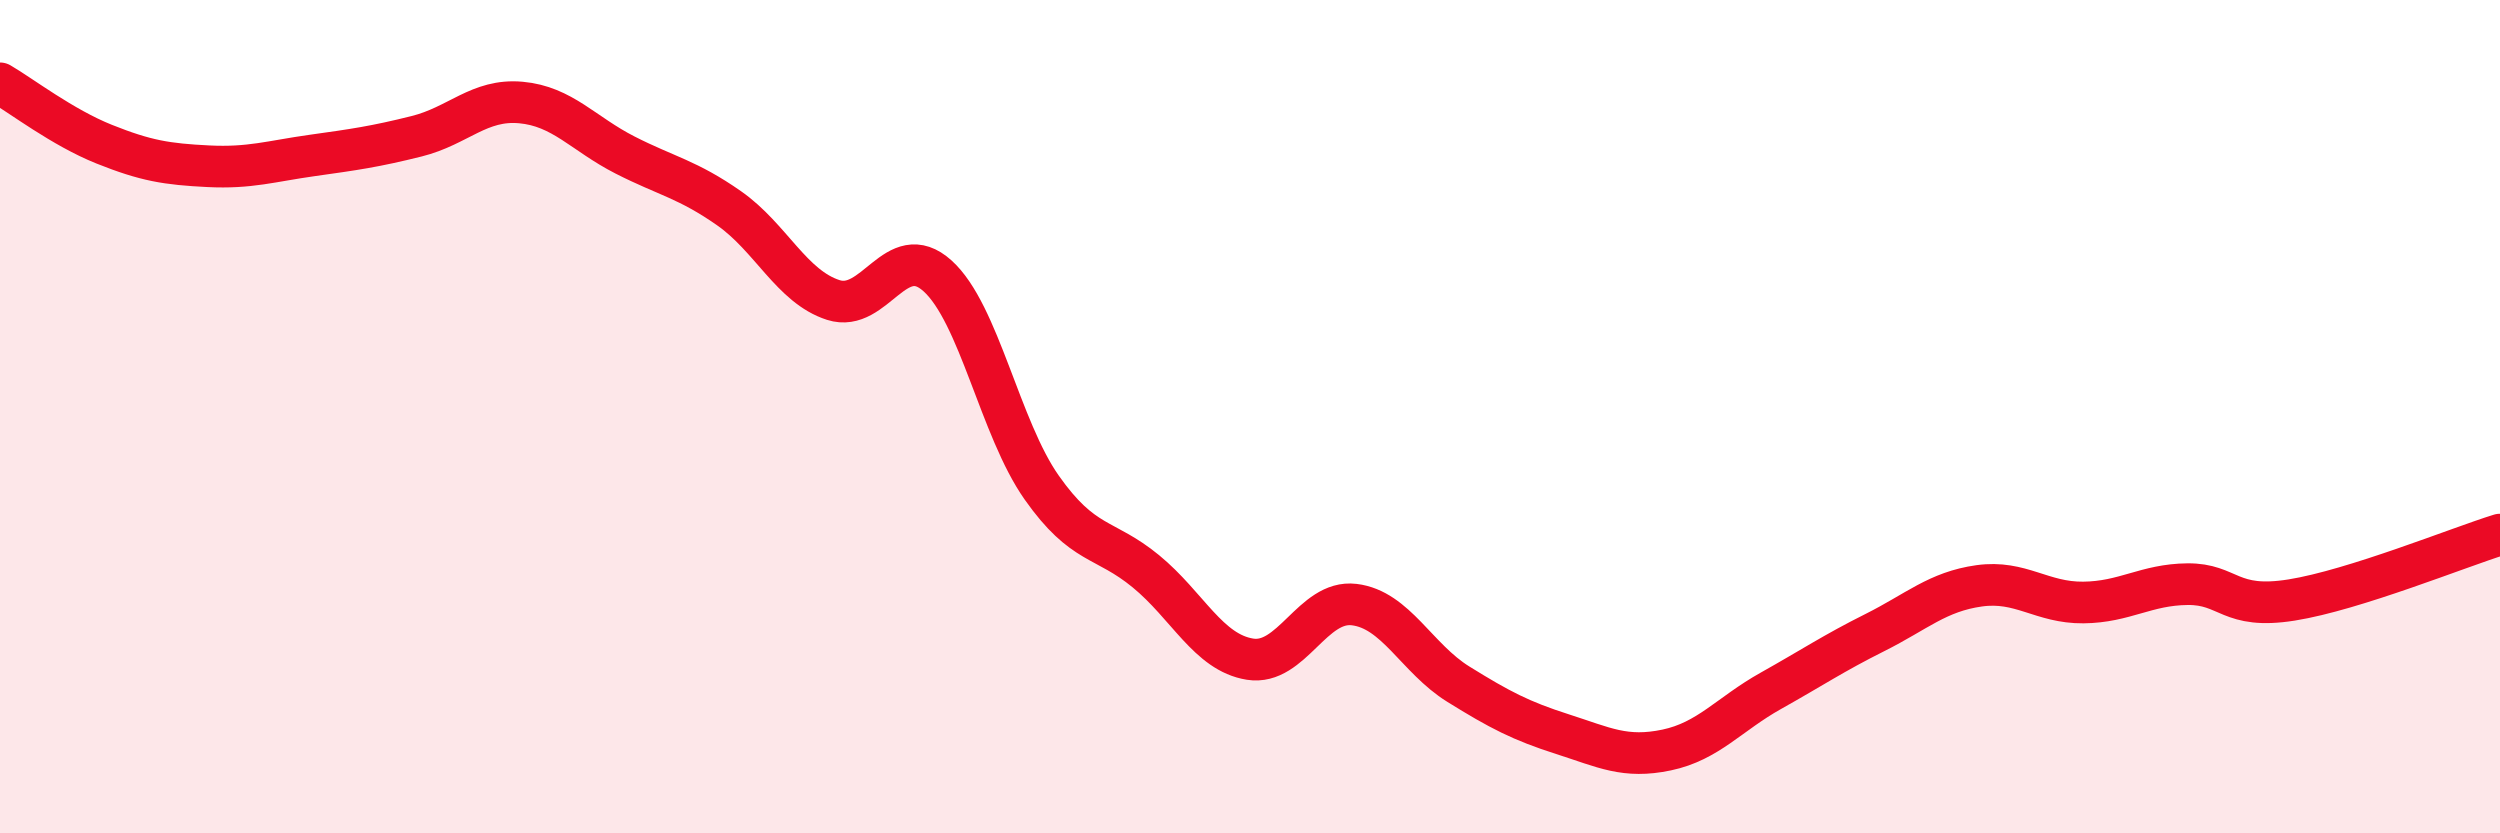
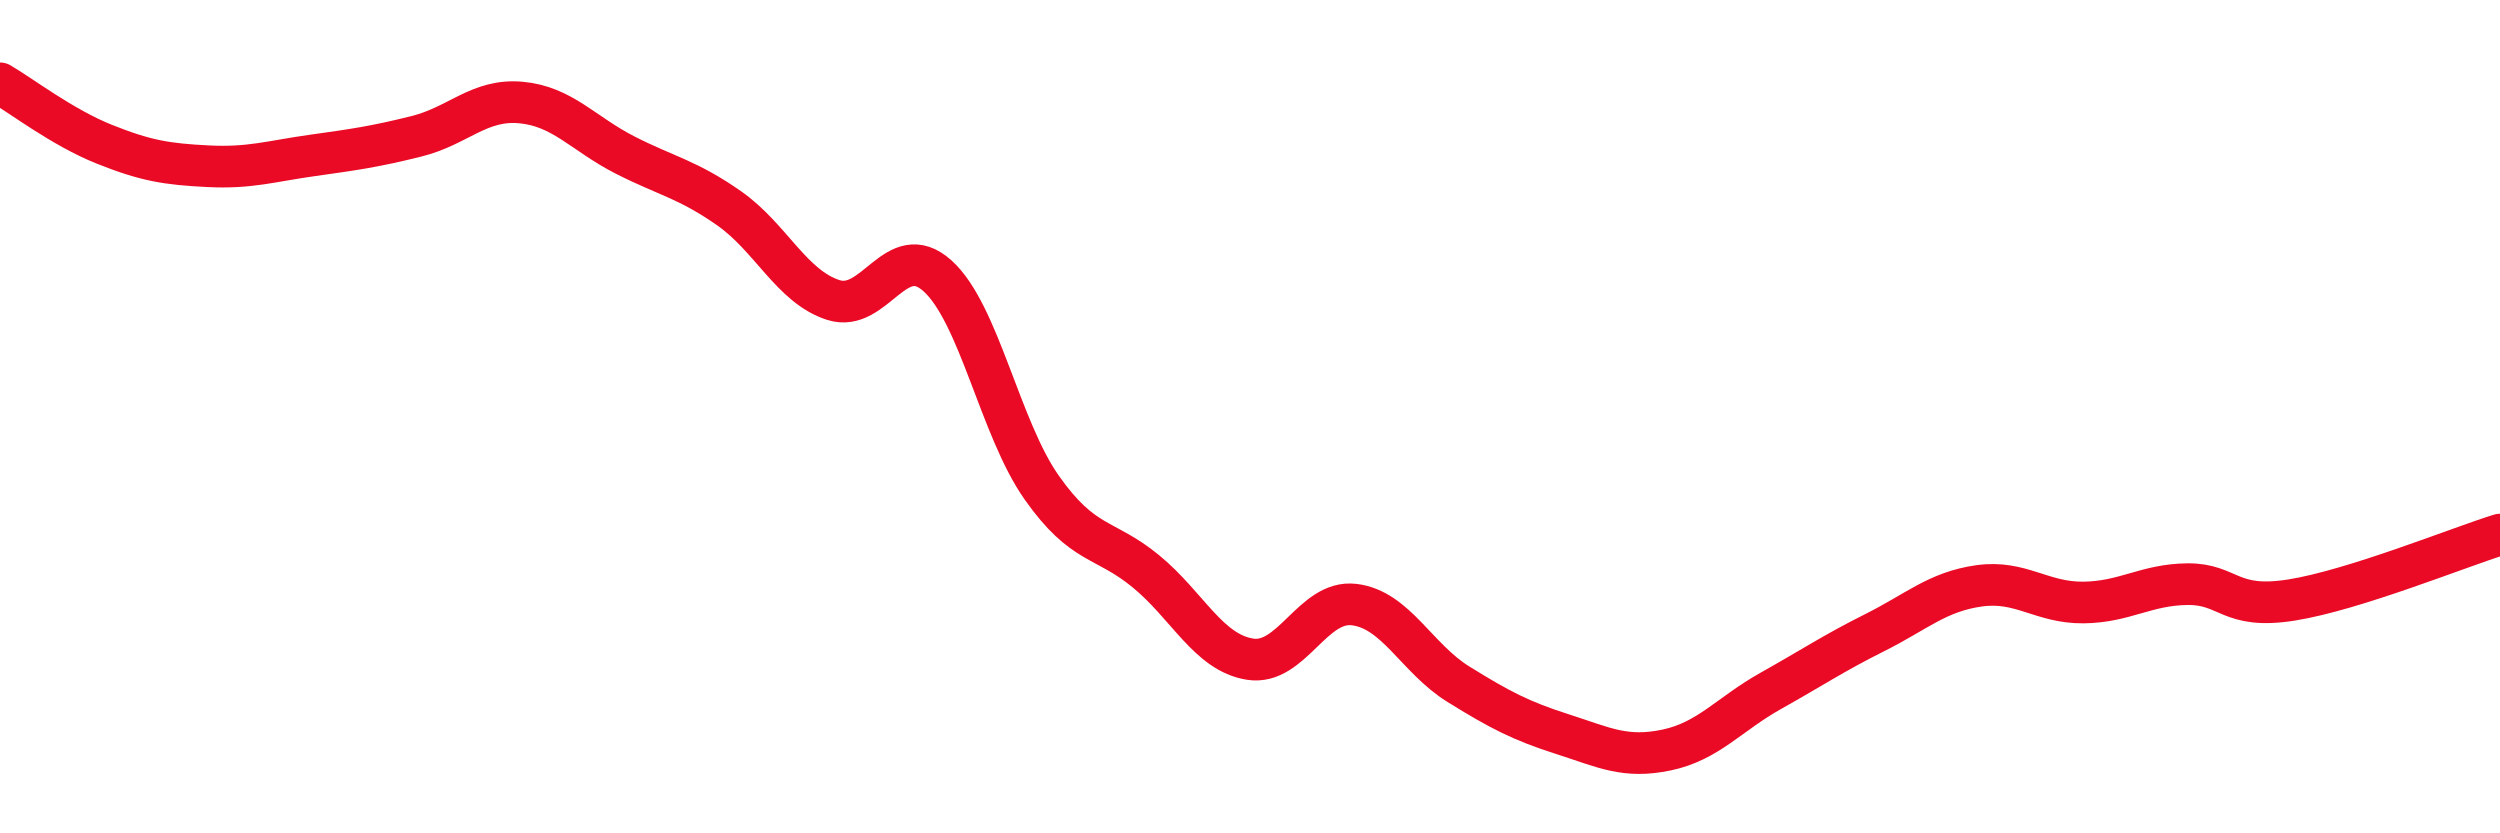
<svg xmlns="http://www.w3.org/2000/svg" width="60" height="20" viewBox="0 0 60 20">
-   <path d="M 0,2 C 0.5,2.29 1.5,3.06 2.5,3.46 C 3.5,3.86 4,3.94 5,3.99 C 6,4.04 6.5,3.87 7.5,3.73 C 8.5,3.59 9,3.52 10,3.27 C 11,3.02 11.5,2.37 12.5,2.46 C 13.5,2.55 14,3.21 15,3.72 C 16,4.23 16.5,4.3 17.5,5 C 18.5,5.7 19,6.88 20,7.2 C 21,7.52 21.5,5.72 22.5,6.62 C 23.5,7.52 24,10.28 25,11.7 C 26,13.12 26.5,12.89 27.5,13.71 C 28.5,14.53 29,15.66 30,15.82 C 31,15.98 31.5,14.39 32.5,14.51 C 33.5,14.63 34,15.8 35,16.42 C 36,17.04 36.5,17.3 37.5,17.62 C 38.5,17.94 39,18.21 40,18 C 41,17.79 41.5,17.14 42.5,16.58 C 43.5,16.02 44,15.68 45,15.18 C 46,14.68 46.5,14.2 47.5,14.06 C 48.5,13.92 49,14.47 50,14.46 C 51,14.45 51.5,14.03 52.5,14.02 C 53.5,14.01 53.5,14.64 55,14.4 C 56.5,14.16 59,13.14 60,12.83L60 20L0 20Z" fill="#EB0A25" opacity="0.1" stroke-linecap="round" stroke-linejoin="round" />
  <path d="M 0,2 C 0.5,2.29 1.5,3.06 2.5,3.46 C 3.5,3.86 4,3.94 5,3.99 C 6,4.04 6.5,3.87 7.5,3.73 C 8.5,3.59 9,3.52 10,3.27 C 11,3.02 11.5,2.37 12.5,2.46 C 13.5,2.55 14,3.21 15,3.72 C 16,4.23 16.5,4.3 17.5,5 C 18.5,5.7 19,6.88 20,7.2 C 21,7.52 21.5,5.72 22.5,6.62 C 23.5,7.52 24,10.28 25,11.7 C 26,13.12 26.5,12.89 27.5,13.71 C 28.5,14.53 29,15.66 30,15.82 C 31,15.98 31.5,14.39 32.5,14.51 C 33.5,14.63 34,15.8 35,16.42 C 36,17.04 36.5,17.3 37.5,17.62 C 38.5,17.94 39,18.21 40,18 C 41,17.79 41.5,17.14 42.5,16.58 C 43.5,16.02 44,15.68 45,15.18 C 46,14.68 46.5,14.2 47.5,14.06 C 48.5,13.92 49,14.47 50,14.46 C 51,14.45 51.5,14.03 52.5,14.02 C 53.5,14.01 53.5,14.64 55,14.4 C 56.5,14.16 59,13.14 60,12.83" stroke="#EB0A25" stroke-width="1" fill="none" stroke-linecap="round" stroke-linejoin="round" />
</svg>